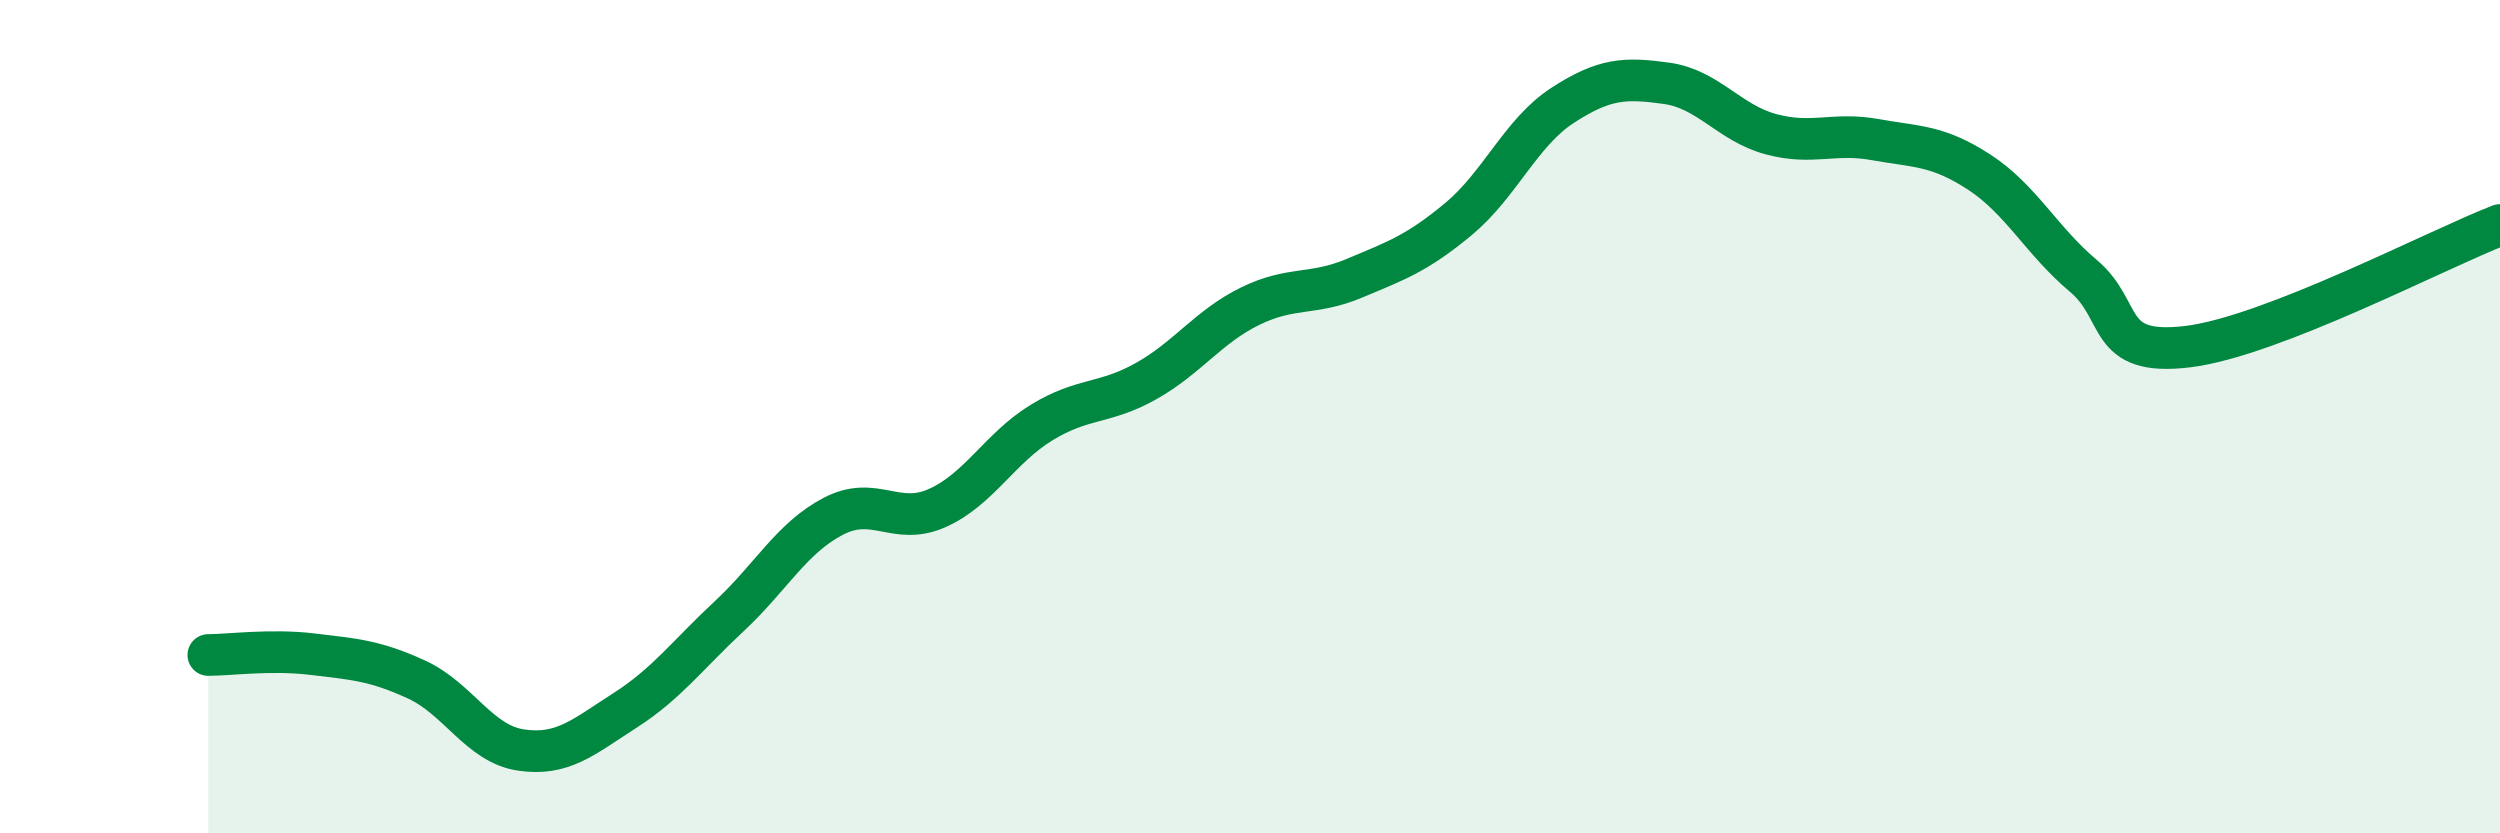
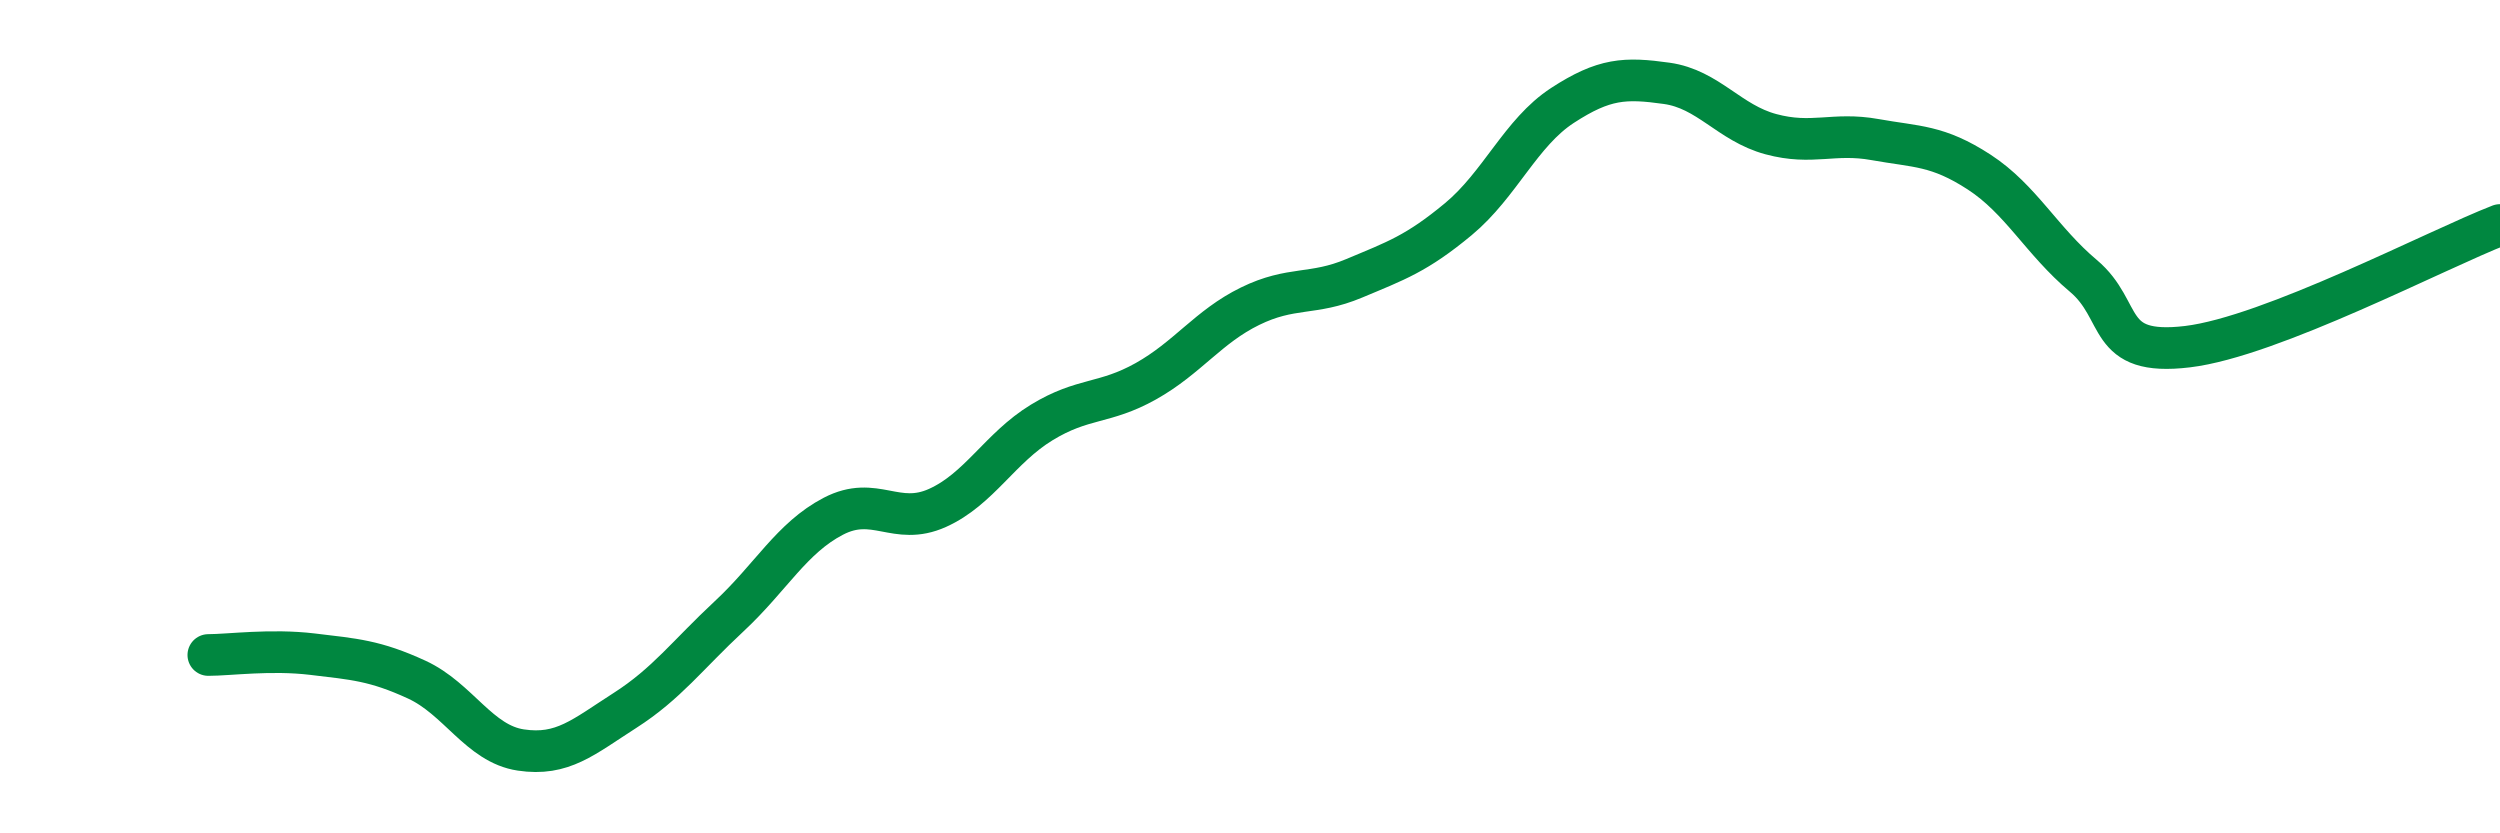
<svg xmlns="http://www.w3.org/2000/svg" width="60" height="20" viewBox="0 0 60 20">
-   <path d="M 5,15.72 C 5.5,15.72 6.5,15.58 7.5,15.7 C 8.5,15.82 9,15.85 10,16.31 C 11,16.77 11.5,17.85 12.5,18 C 13.5,18.15 14,17.69 15,17.05 C 16,16.41 16.5,15.72 17.5,14.79 C 18.5,13.86 19,12.91 20,12.39 C 21,11.87 21.5,12.64 22.5,12.19 C 23.5,11.74 24,10.75 25,10.14 C 26,9.53 26.5,9.71 27.5,9.15 C 28.5,8.59 29,7.84 30,7.35 C 31,6.86 31.5,7.1 32.5,6.68 C 33.5,6.26 34,6.09 35,5.26 C 36,4.43 36.5,3.18 37.5,2.53 C 38.5,1.88 39,1.86 40,2 C 41,2.14 41.5,2.95 42.5,3.22 C 43.5,3.49 44,3.17 45,3.35 C 46,3.53 46.5,3.48 47.5,4.13 C 48.5,4.78 49,5.78 50,6.62 C 51,7.46 50.5,8.56 52.5,8.32 C 54.5,8.08 58.5,5.98 60,5.4L60 20L5 20Z" fill="#008740" opacity="0.1" stroke-linecap="round" stroke-linejoin="round" />
  <path d="M 5,15.72 C 5.5,15.72 6.5,15.58 7.5,15.7 C 8.5,15.82 9,15.85 10,16.31 C 11,16.77 11.5,17.85 12.5,18 C 13.5,18.15 14,17.69 15,17.05 C 16,16.41 16.5,15.72 17.5,14.79 C 18.5,13.86 19,12.91 20,12.39 C 21,11.87 21.5,12.64 22.5,12.19 C 23.5,11.74 24,10.75 25,10.14 C 26,9.53 26.5,9.71 27.5,9.15 C 28.5,8.59 29,7.84 30,7.35 C 31,6.86 31.5,7.1 32.5,6.68 C 33.5,6.26 34,6.09 35,5.26 C 36,4.43 36.5,3.18 37.5,2.53 C 38.5,1.88 39,1.86 40,2 C 41,2.14 41.5,2.95 42.5,3.22 C 43.5,3.49 44,3.17 45,3.35 C 46,3.53 46.5,3.48 47.5,4.13 C 48.5,4.78 49,5.78 50,6.62 C 51,7.46 50.5,8.56 52.5,8.32 C 54.5,8.08 58.5,5.98 60,5.4" stroke="#008740" stroke-width="1" fill="none" stroke-linecap="round" stroke-linejoin="round" />
</svg>